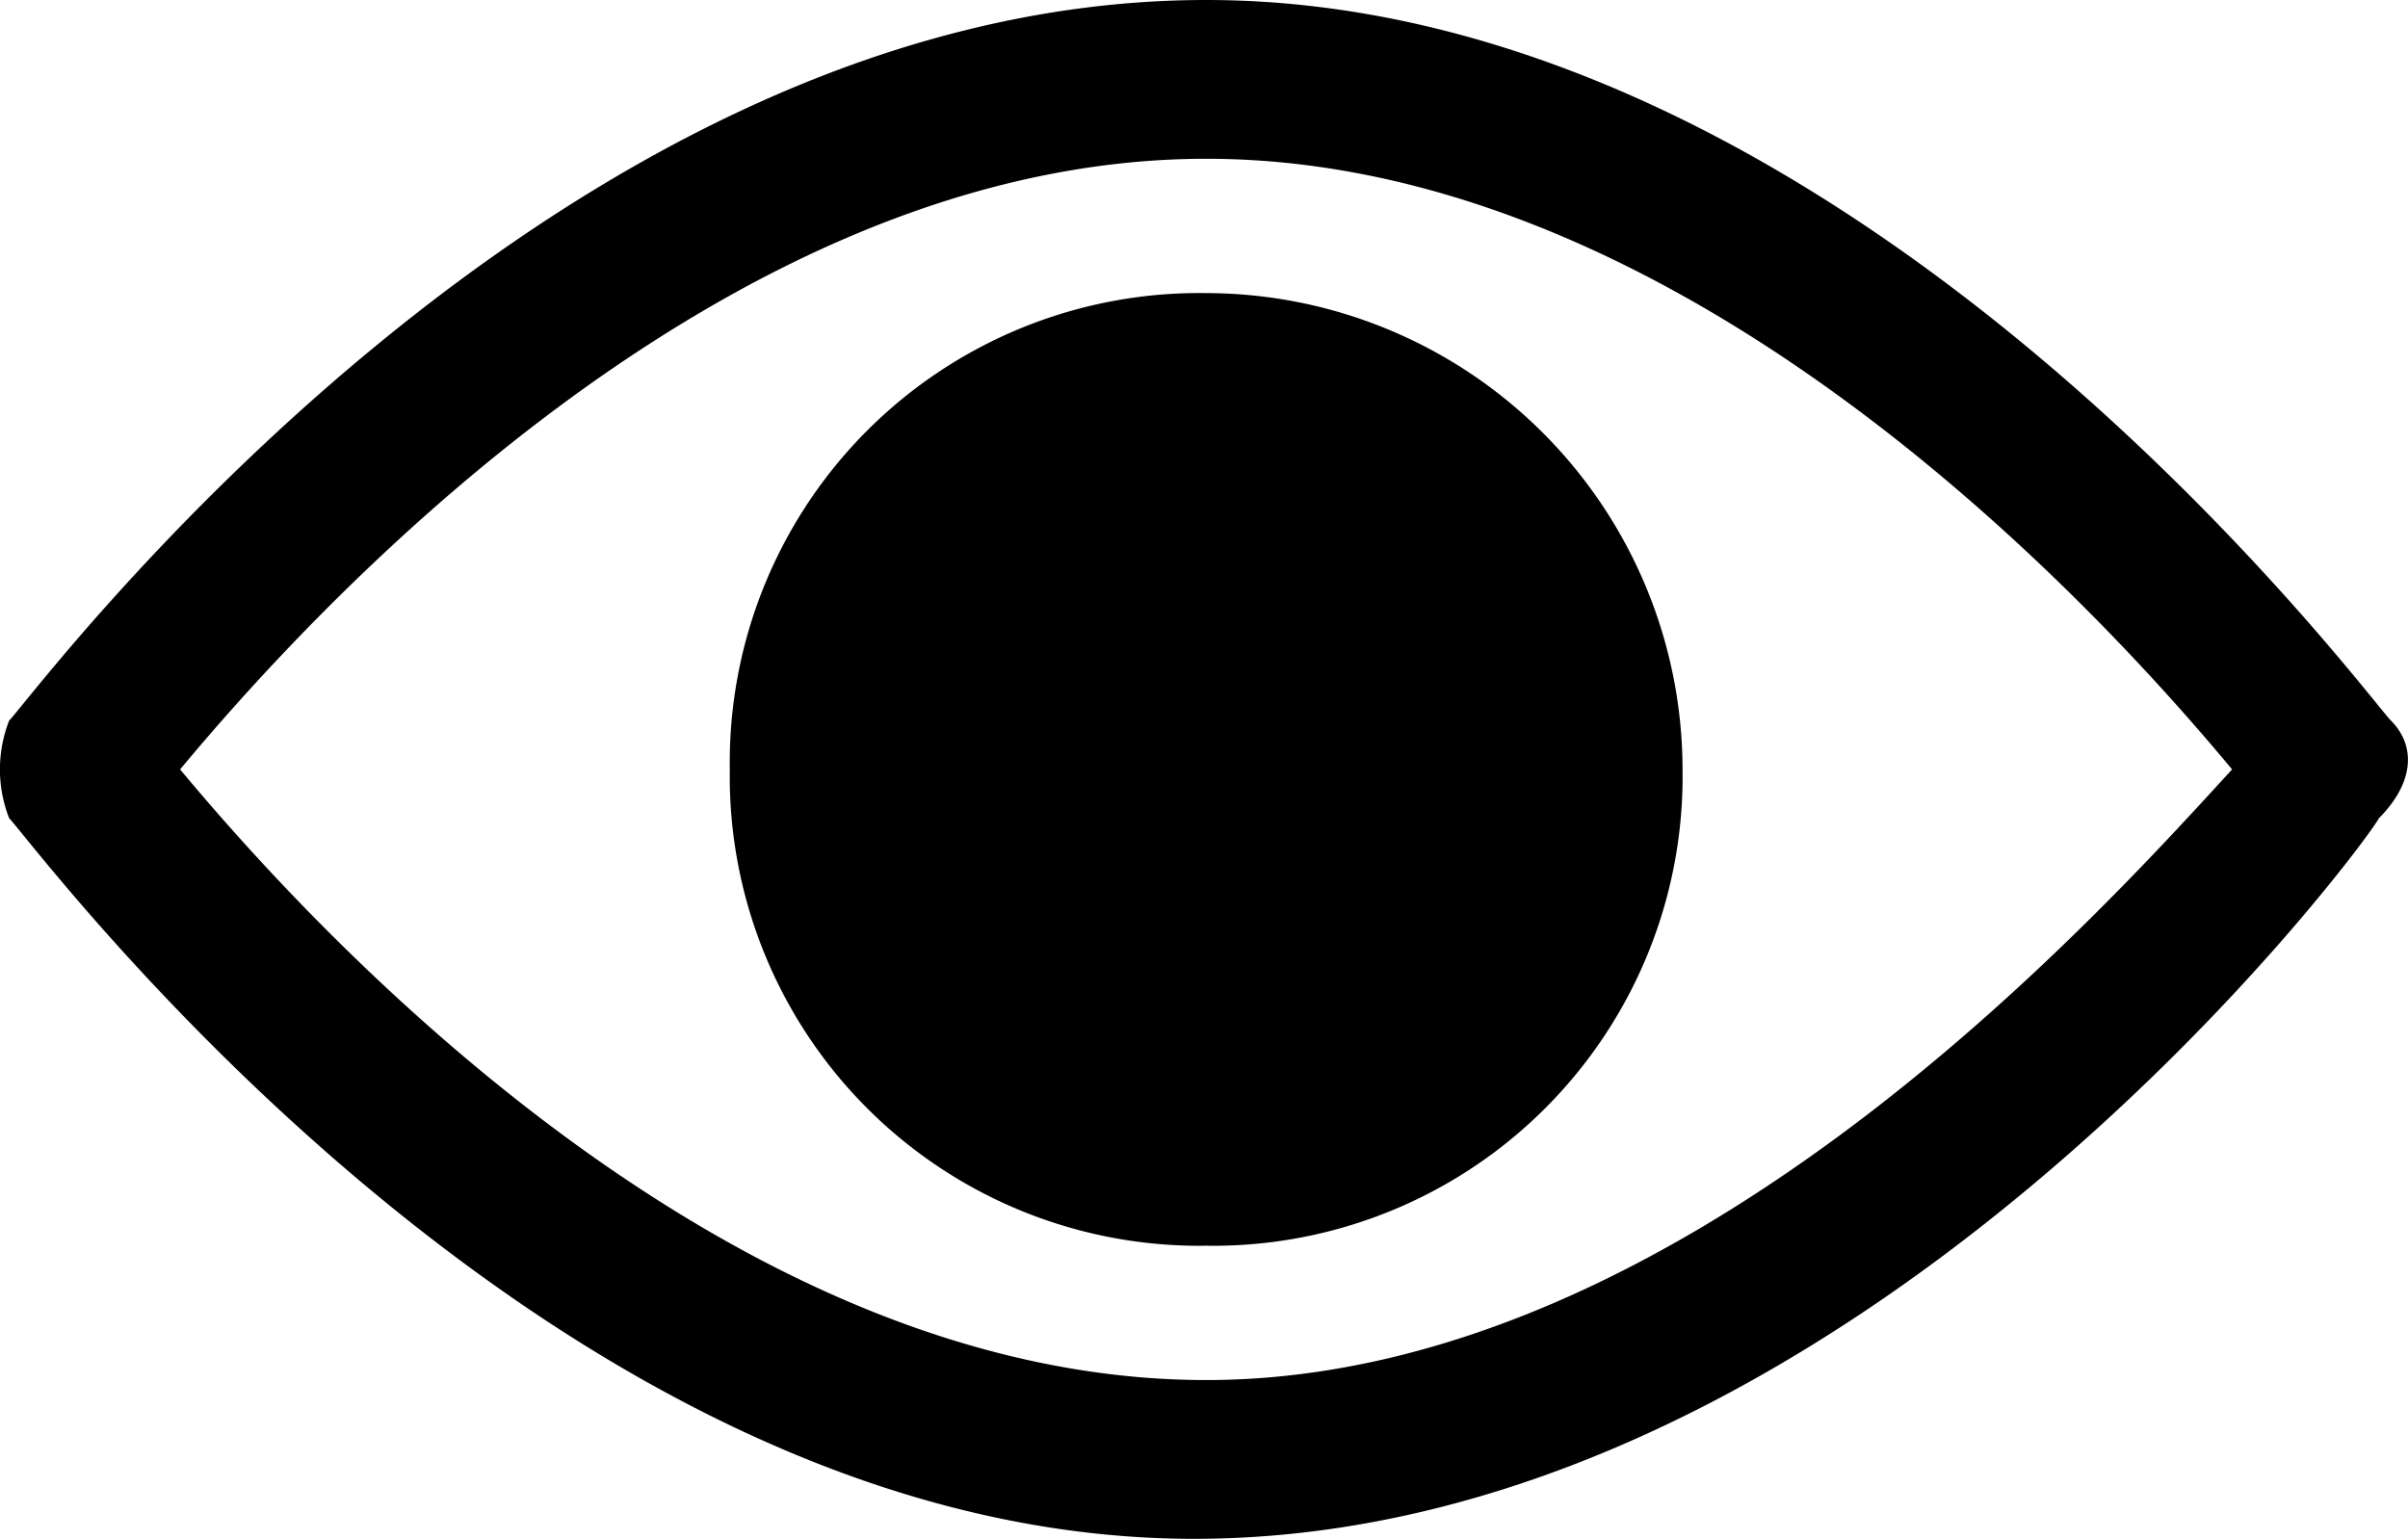
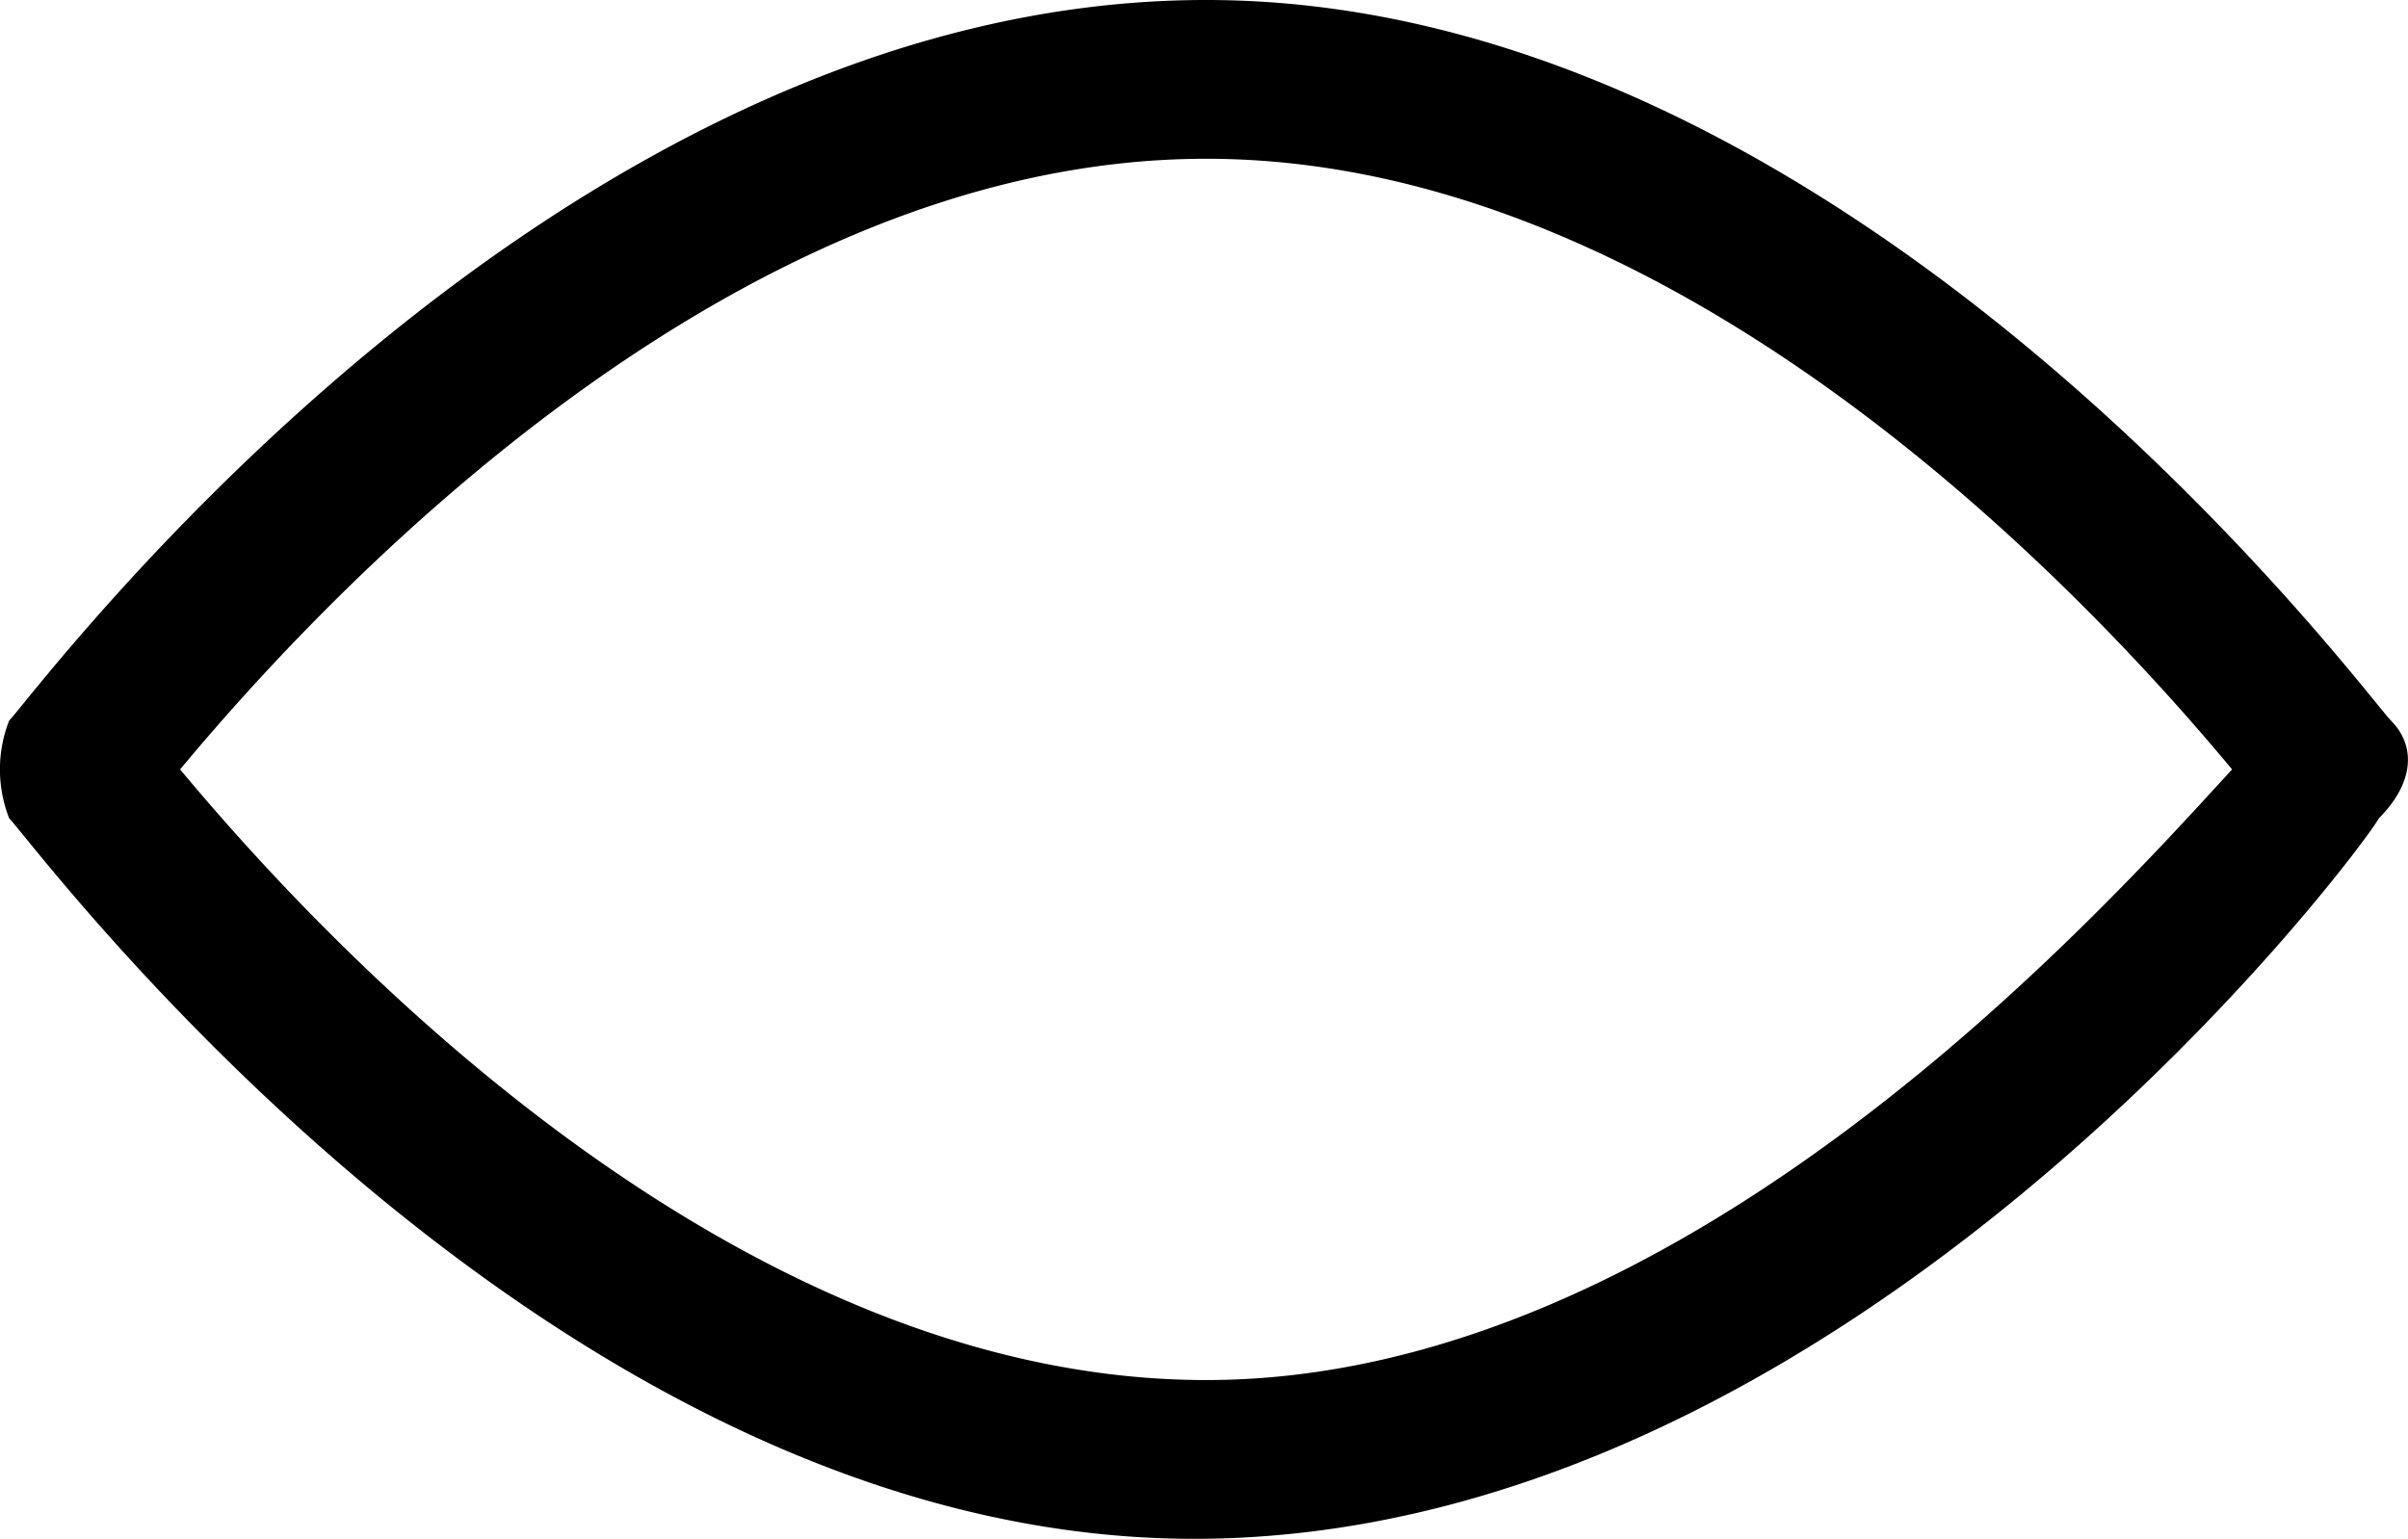
<svg xmlns="http://www.w3.org/2000/svg" width="15.468" height="9.886" viewBox="0 0 15.468 9.886">
  <path d="M15.383,4.629C15.226,4.472,11.931,0,7.773,0,3.536,0,.241,4.472.084,4.629a.859.859,0,0,0,0,.628c.157.157,3.452,4.629,7.611,4.629,4.237,0,7.532-4.472,7.611-4.629C15.54,5.021,15.54,4.786,15.383,4.629ZM7.773,8.866c-3.138,0-5.806-2.981-6.591-3.923C1.967,4,4.634,1.02,7.773,1.02S13.579,4,14.363,4.943C13.5,5.884,10.833,8.866,7.773,8.866Z" transform="translate(-0.025)" />
-   <path d="M9.06,2.4A3.015,3.015,0,0,0,6,5.46,3.015,3.015,0,0,0,9.06,8.52a3.015,3.015,0,0,0,3.06-3.06A3.064,3.064,0,0,0,9.06,2.4Z" transform="translate(-1.312 -0.517)" />
</svg>